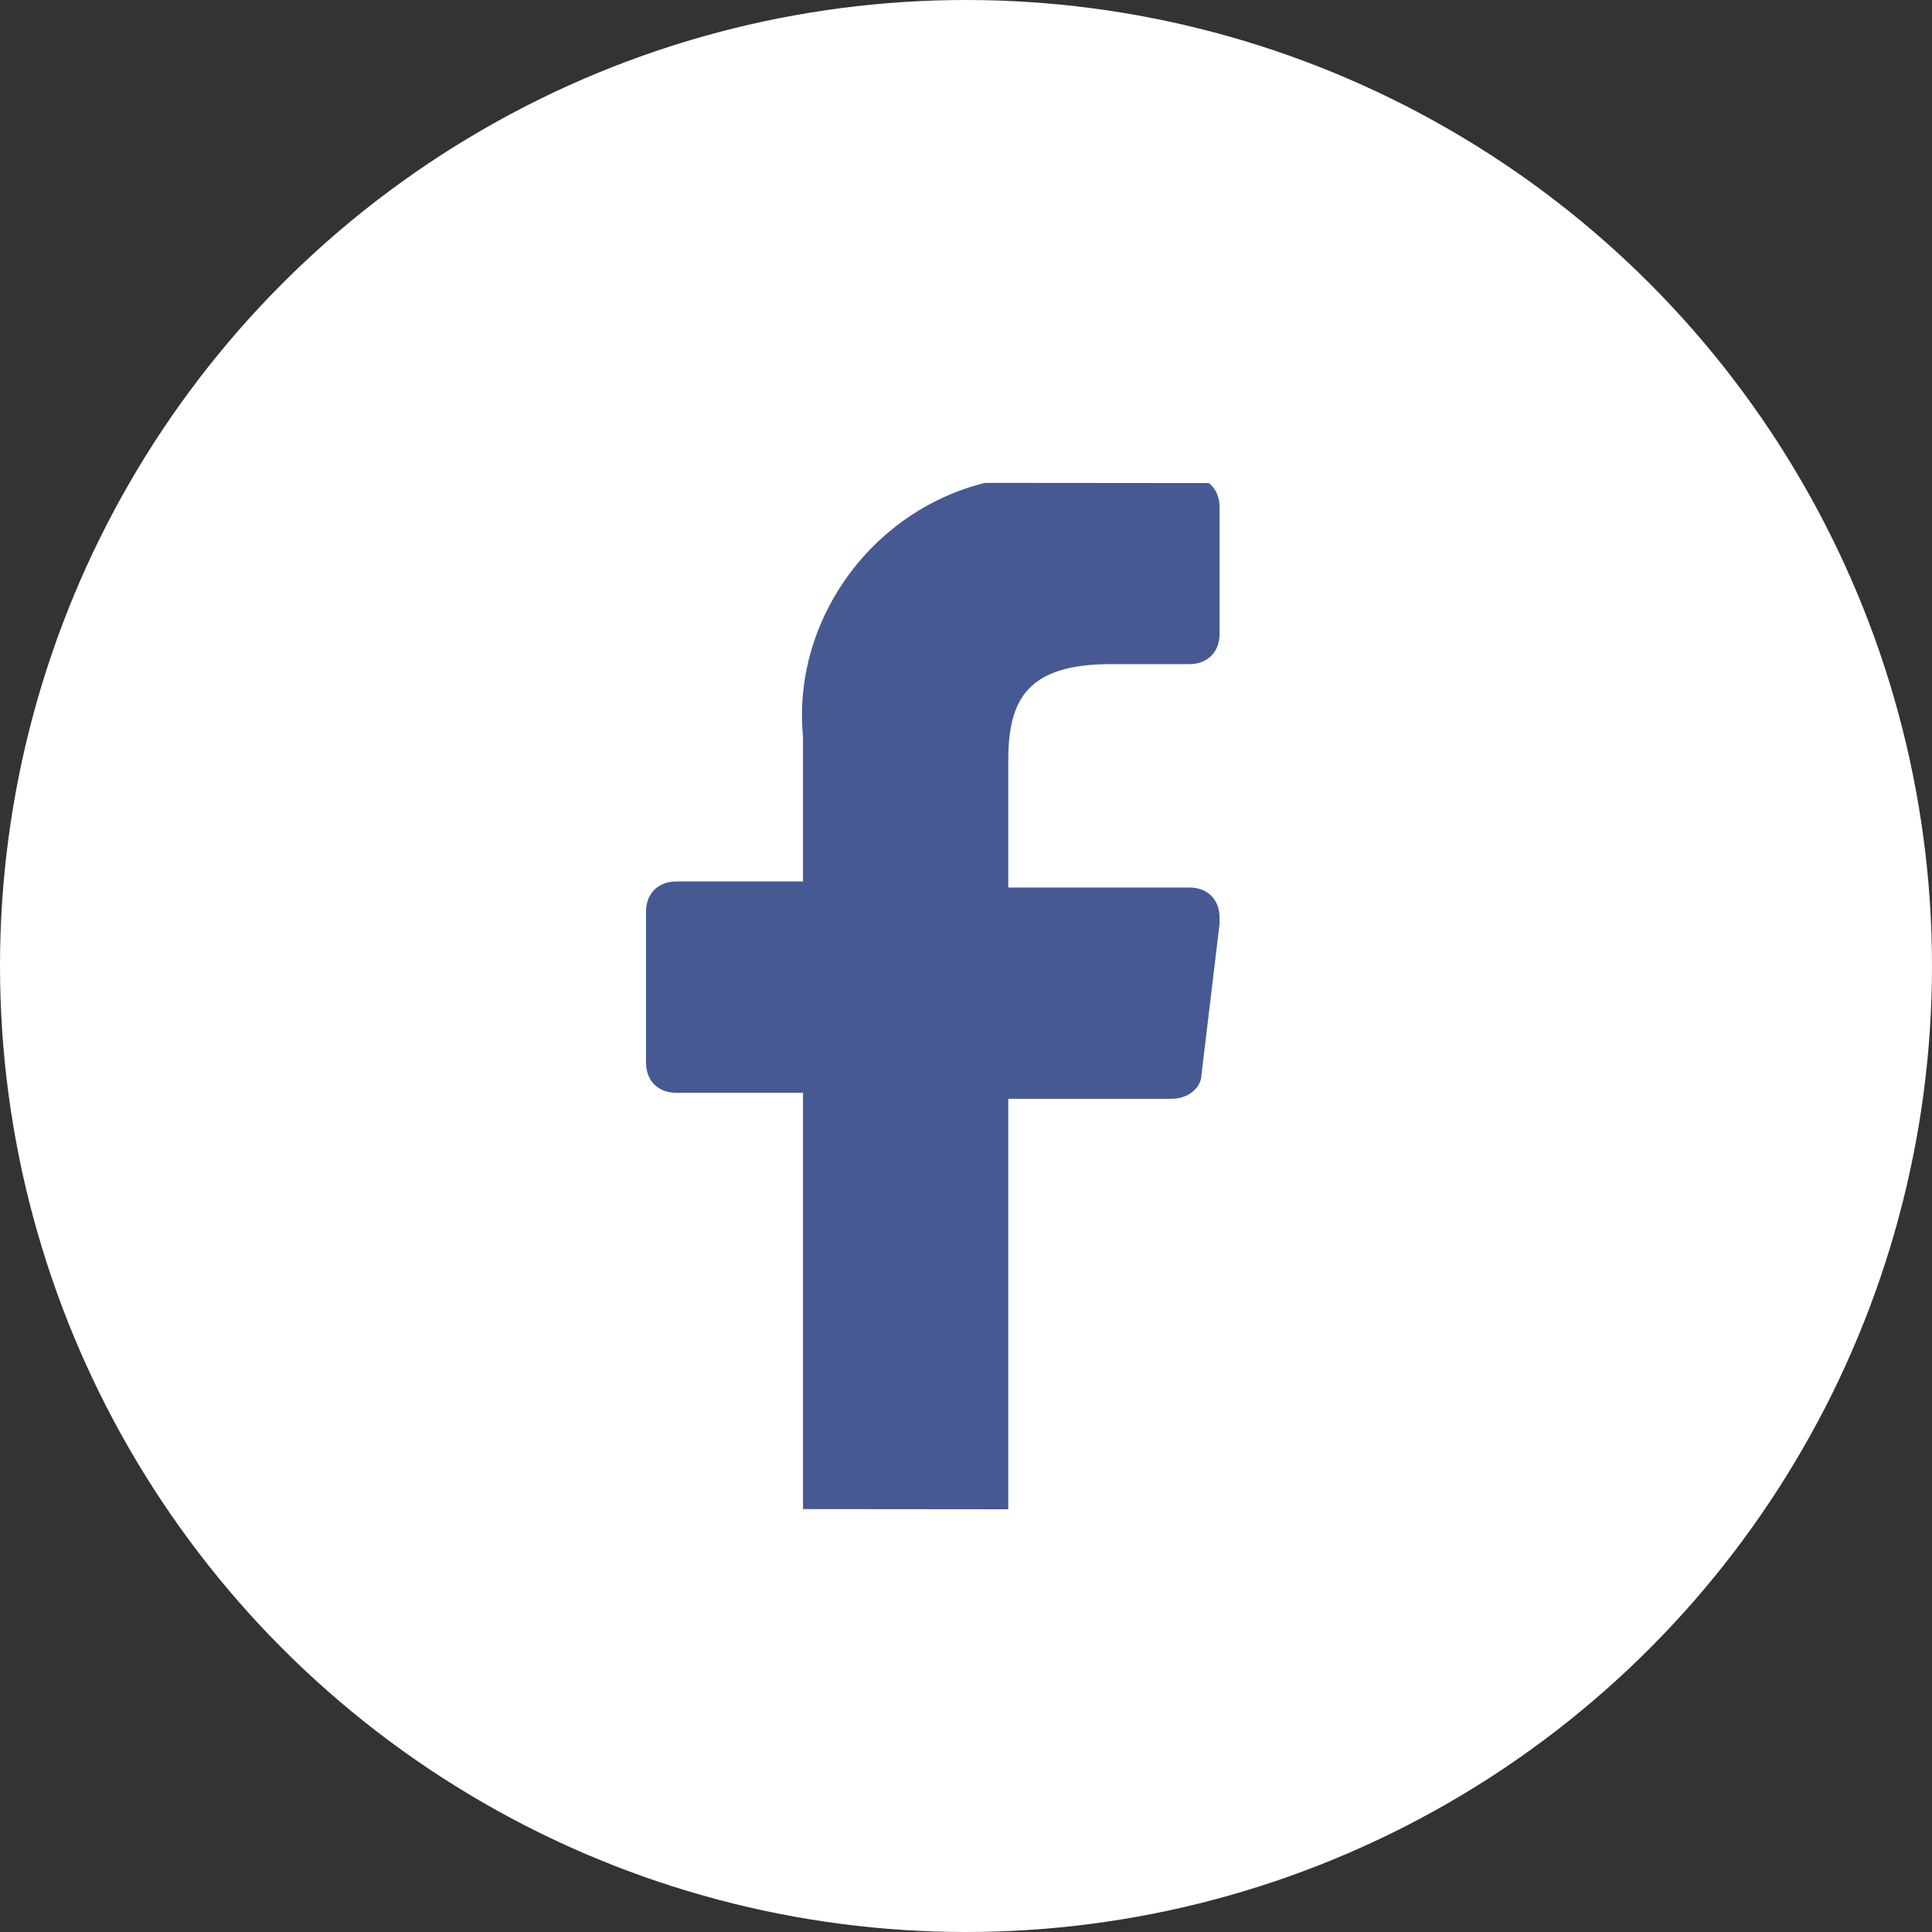
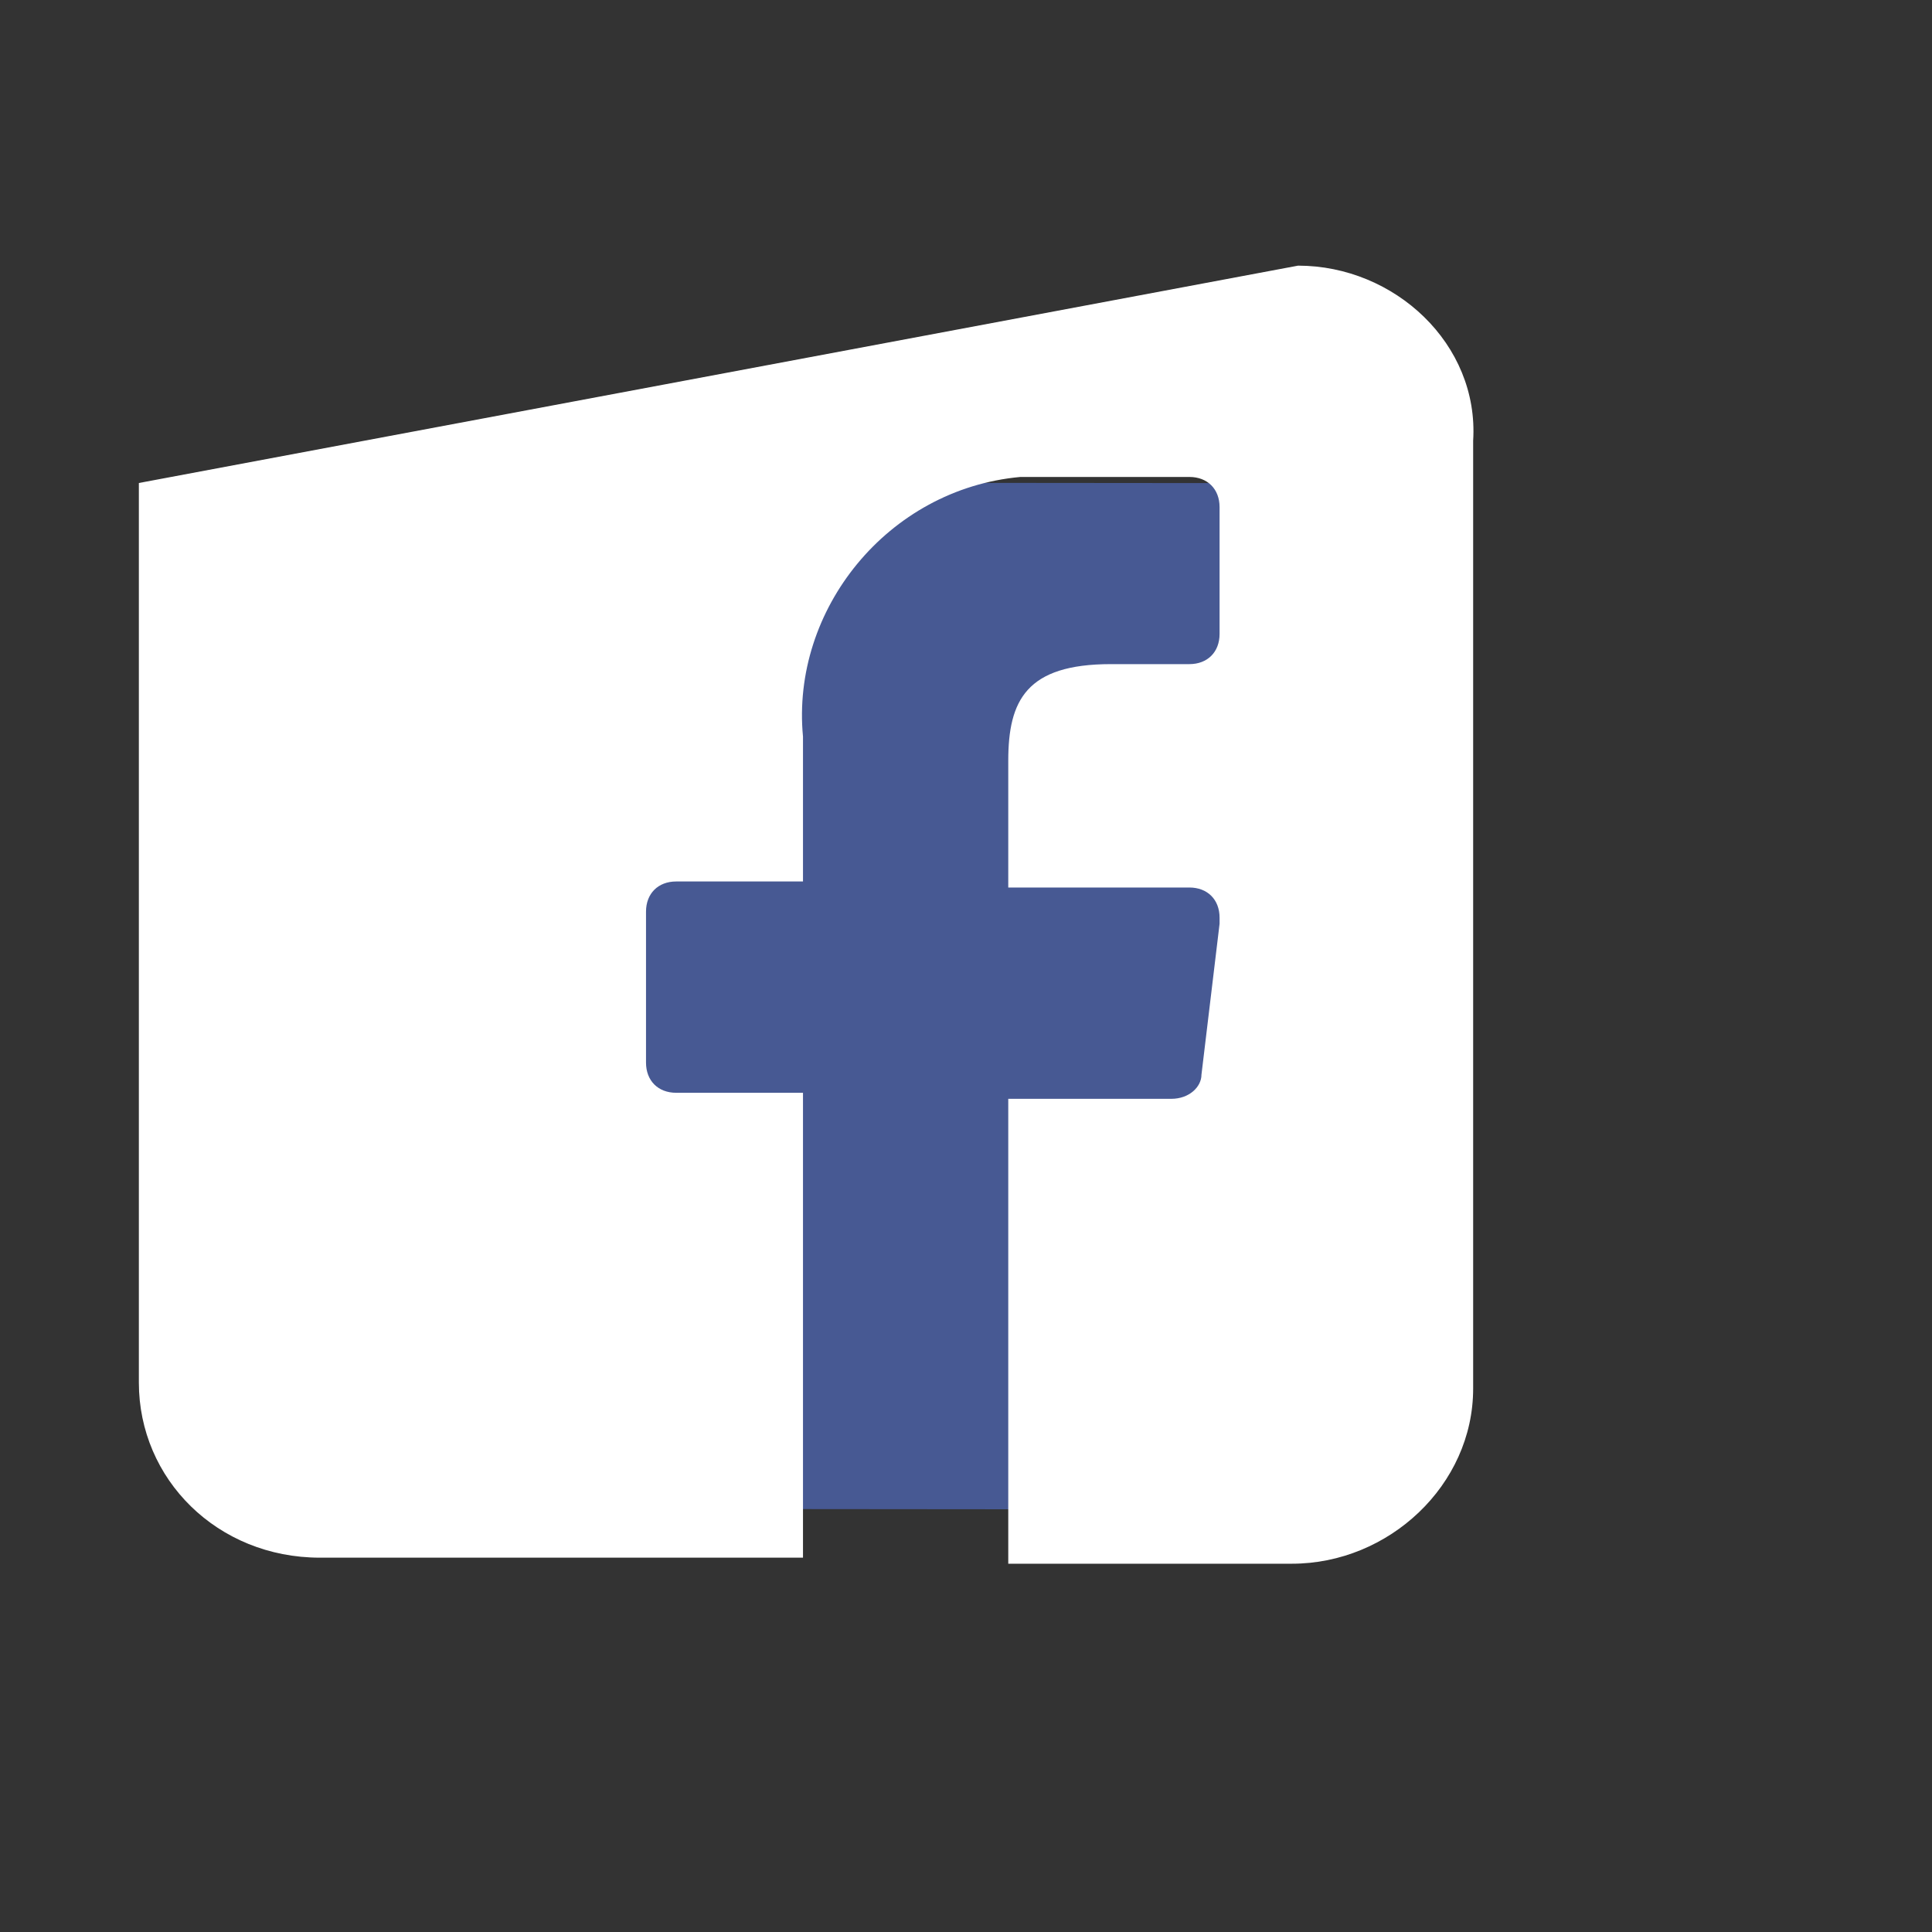
<svg xmlns="http://www.w3.org/2000/svg" version="1.1" id="Layer_1" x="0px" y="0px" viewBox="0 0 32 32" enable-background="new 0 0 32 32" xml:space="preserve">
  <rect x="0" y="0" width="32" height="32" fill="#333333" stroke="none" />
  <g id="Group_720" transform="translate(-215 -423)">
-     <ellipse id="Ellipse_22" fill="#FFFFFF" cx="231" cy="439" rx="16" ry="16" />
    <rect id="Rectangle_1" x="222.2" y="431" transform="matrix(-1 -8.918364e-004 8.918364e-004 -1 457.478 879.2)" fill="#475993" width="13.4" height="17" />
    <path id="facebook_1_" fill="#FFFFFF" d="M236.5,427.4l-19.2,3.6l0,14.9c0,1.6,1.3,2.9,3,2.9l8,0l0-7.7l-2.1,0   c-0.3,0-0.5-0.2-0.5-0.5l0-2.5c0-0.3,0.2-0.5,0.5-0.5h0l2.1,0l0-2.4c-0.2-2.1,1.4-4.1,3.6-4.3c0.2,0,0.5,0,0.7,0l2.1,0   c0.3,0,0.5,0.2,0.5,0.5l0,2.1c0,0.3-0.2,0.5-0.5,0.5l-1.3,0c-1.4,0-1.7,0.6-1.7,1.6l0,2.1l3,0c0.3,0,0.5,0.2,0.5,0.5c0,0,0,0,0,0.1   l-0.3,2.5c0,0.2-0.2,0.4-0.5,0.4l-2.7,0l0,7.7l4.7,0c1.6,0,3-1.3,3-2.9l0-15.7C239.5,428.7,238.1,427.4,236.5,427.4z" />
  </g>
</svg>